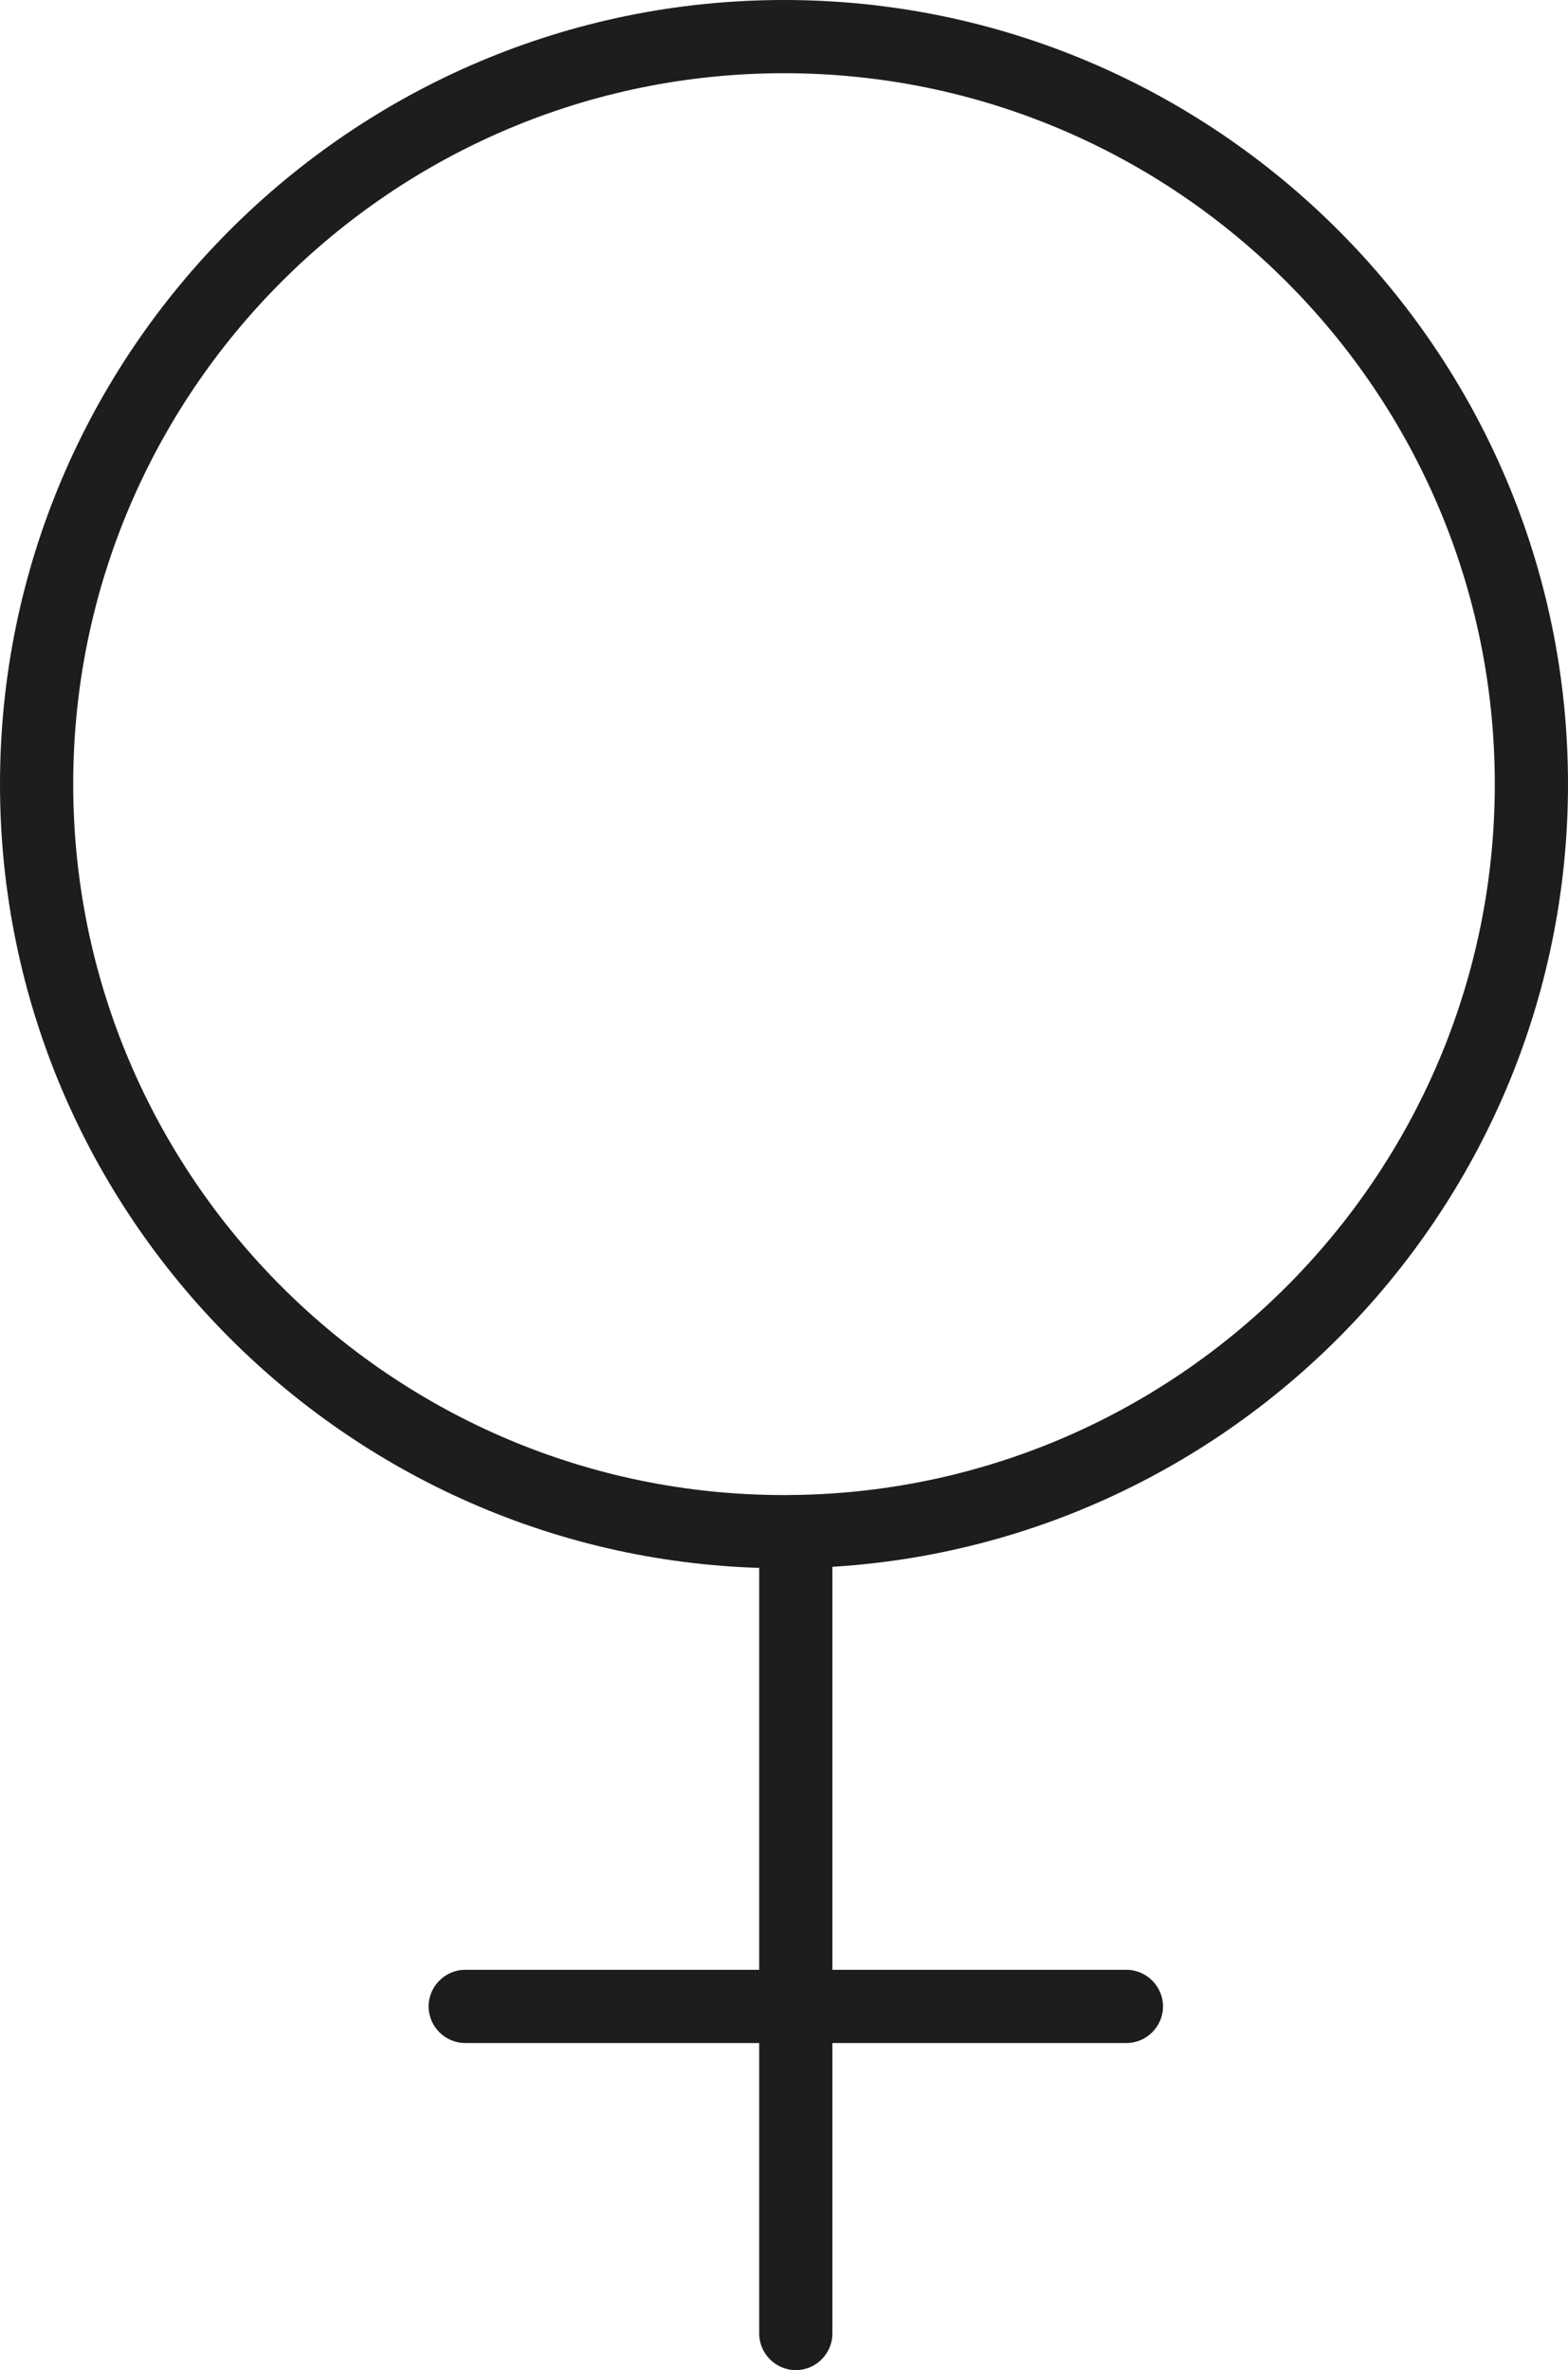
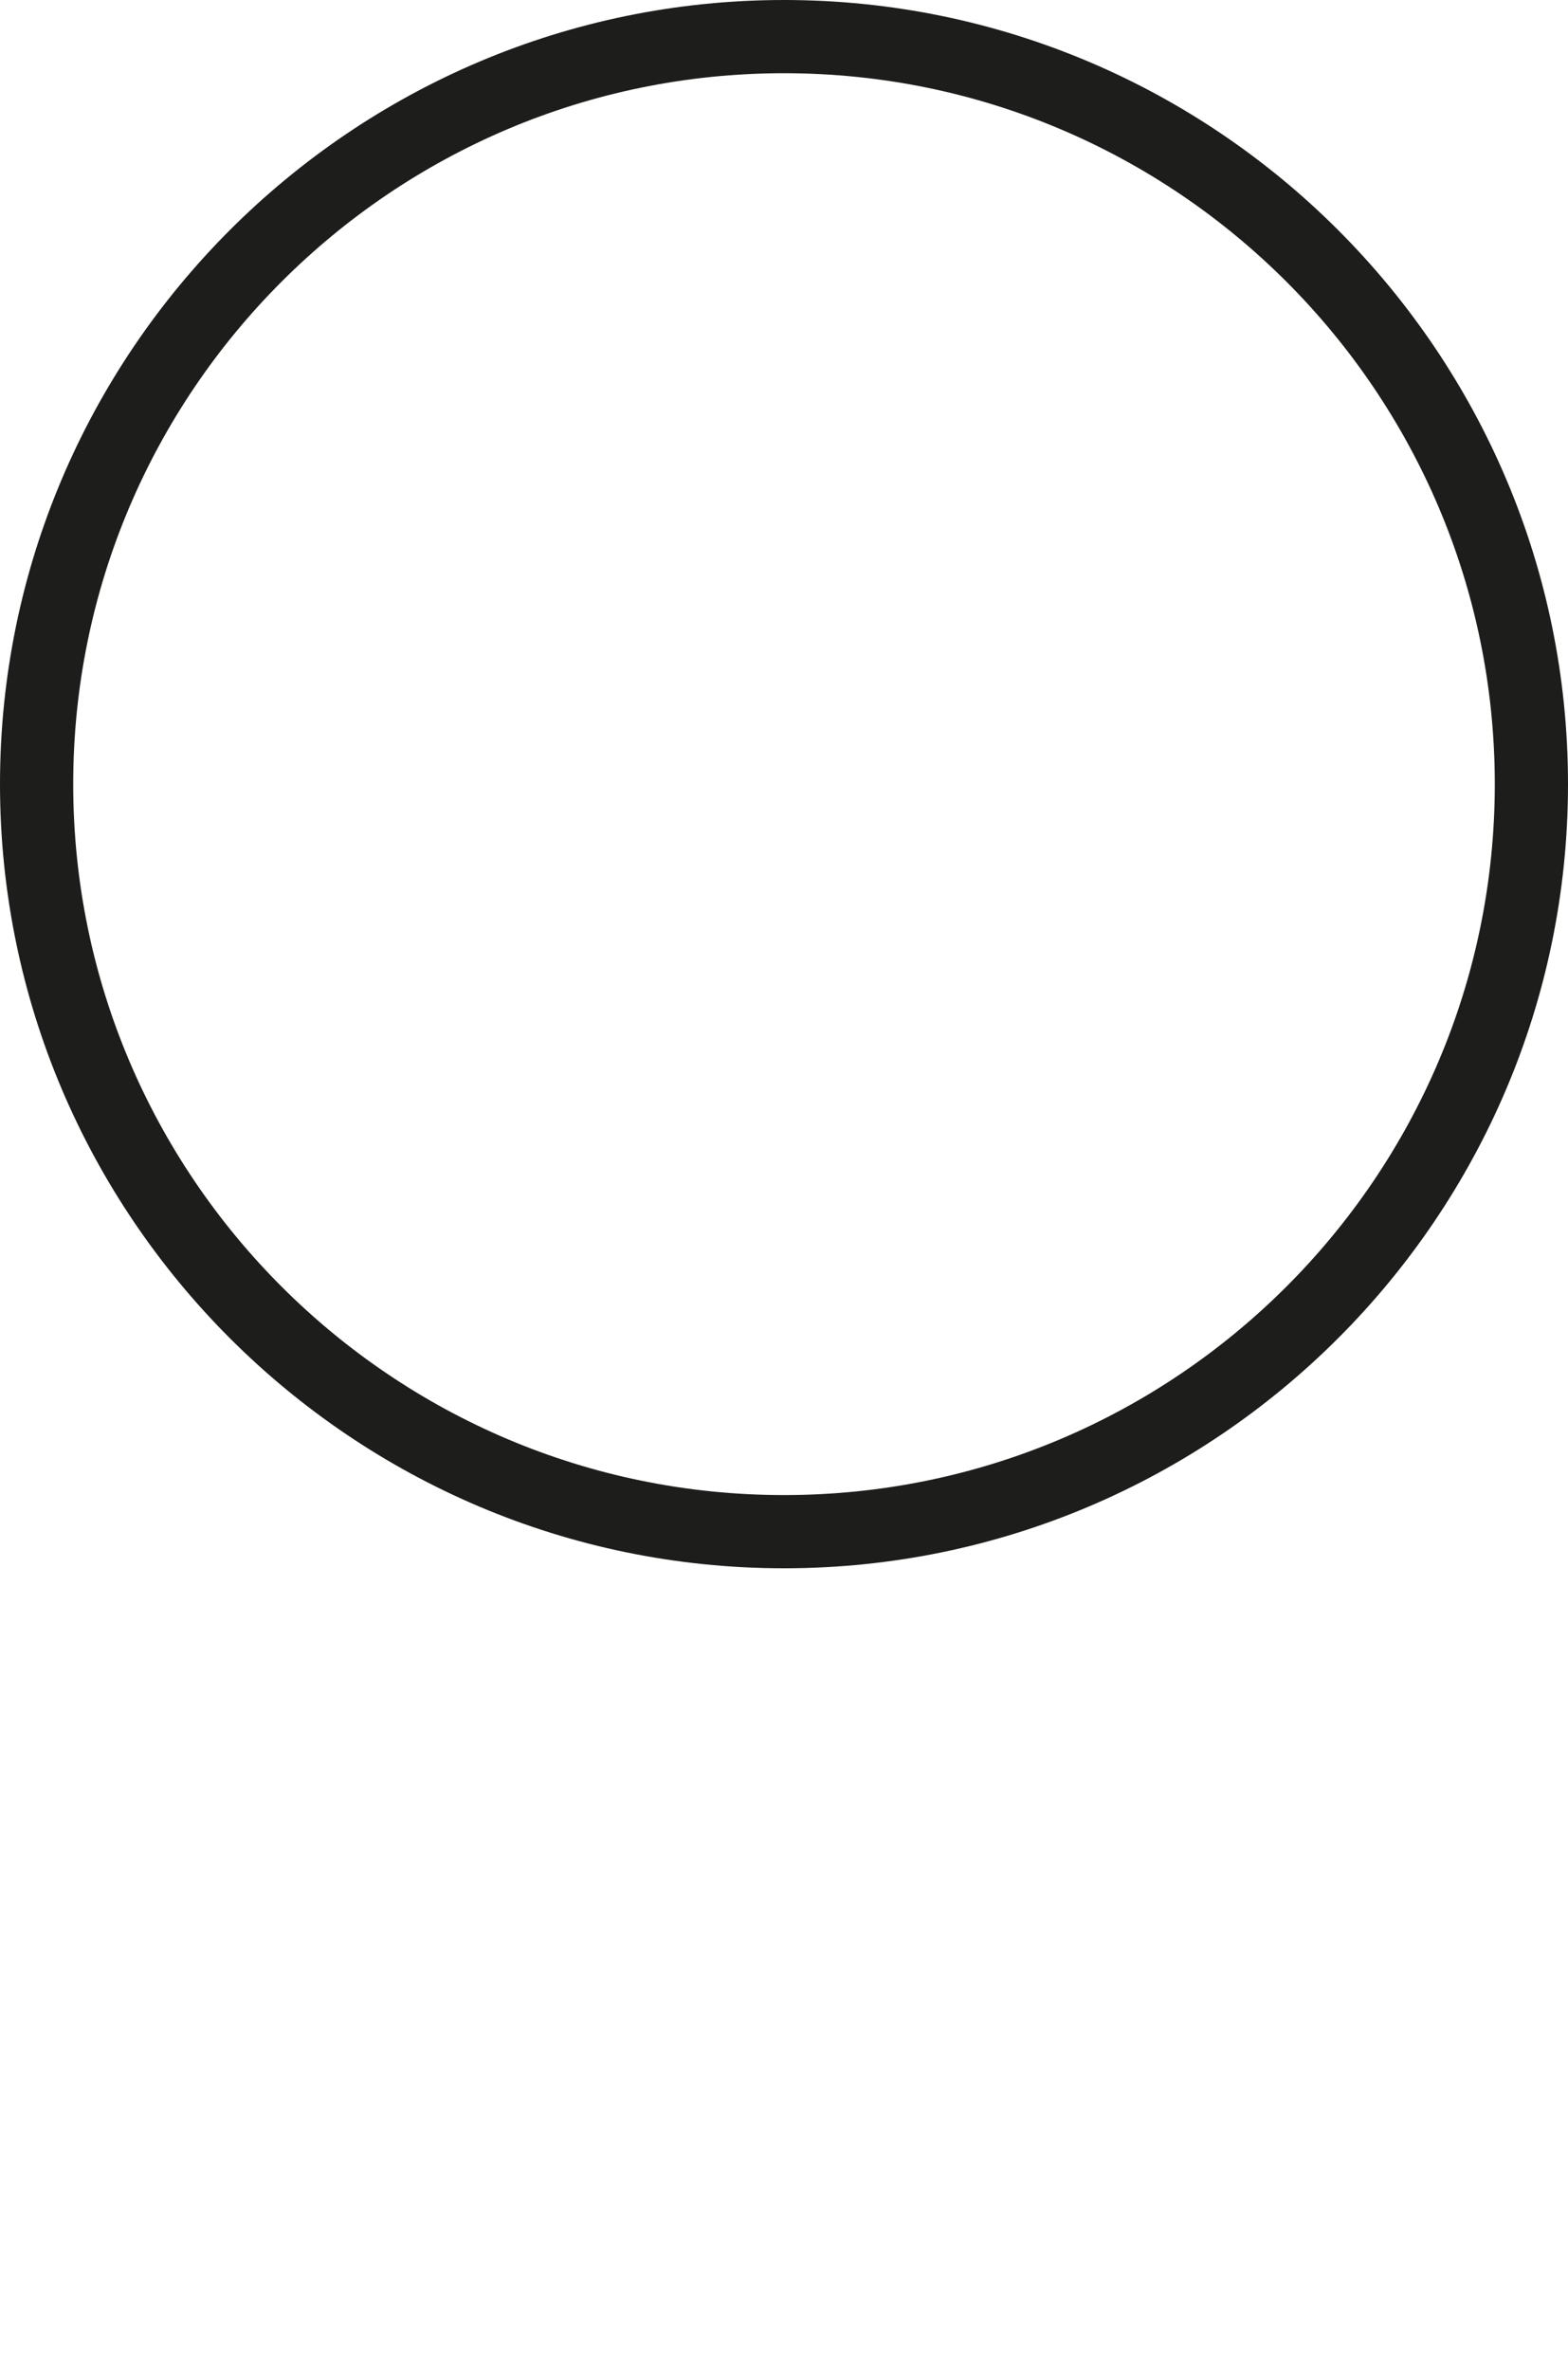
<svg xmlns="http://www.w3.org/2000/svg" id="Pictos" viewBox="37.36 2.96 13.28 20.07">
  <defs>
    <style>
      .cls-1 {
        fill: #1d1d1b;
      }
    </style>
  </defs>
  <path class="cls-1" d="M44,16.24c-3.66,0-6.64-2.98-6.64-6.64s2.98-6.64,6.64-6.64,6.64,2.98,6.64,6.64-2.98,6.64-6.64,6.64ZM44,3.58c-3.32,0-6.02,2.7-6.02,6.02s2.7,6.02,6.02,6.02,6.02-2.7,6.02-6.02-2.7-6.02-6.02-6.02Z" />
-   <path class="cls-1" d="M44.1,23.03c-.17,0-.31-.14-.31-.31v-6.79c0-.17.14-.31.31-.31s.31.14.31.31v6.79c0,.17-.14.31-.31.31Z" />
-   <path class="cls-1" d="M46.9,20.26h-5.6c-.17,0-.31-.14-.31-.31s.14-.31.31-.31h5.6c.17,0,.31.14.31.31s-.14.31-.31.31Z" />
</svg>